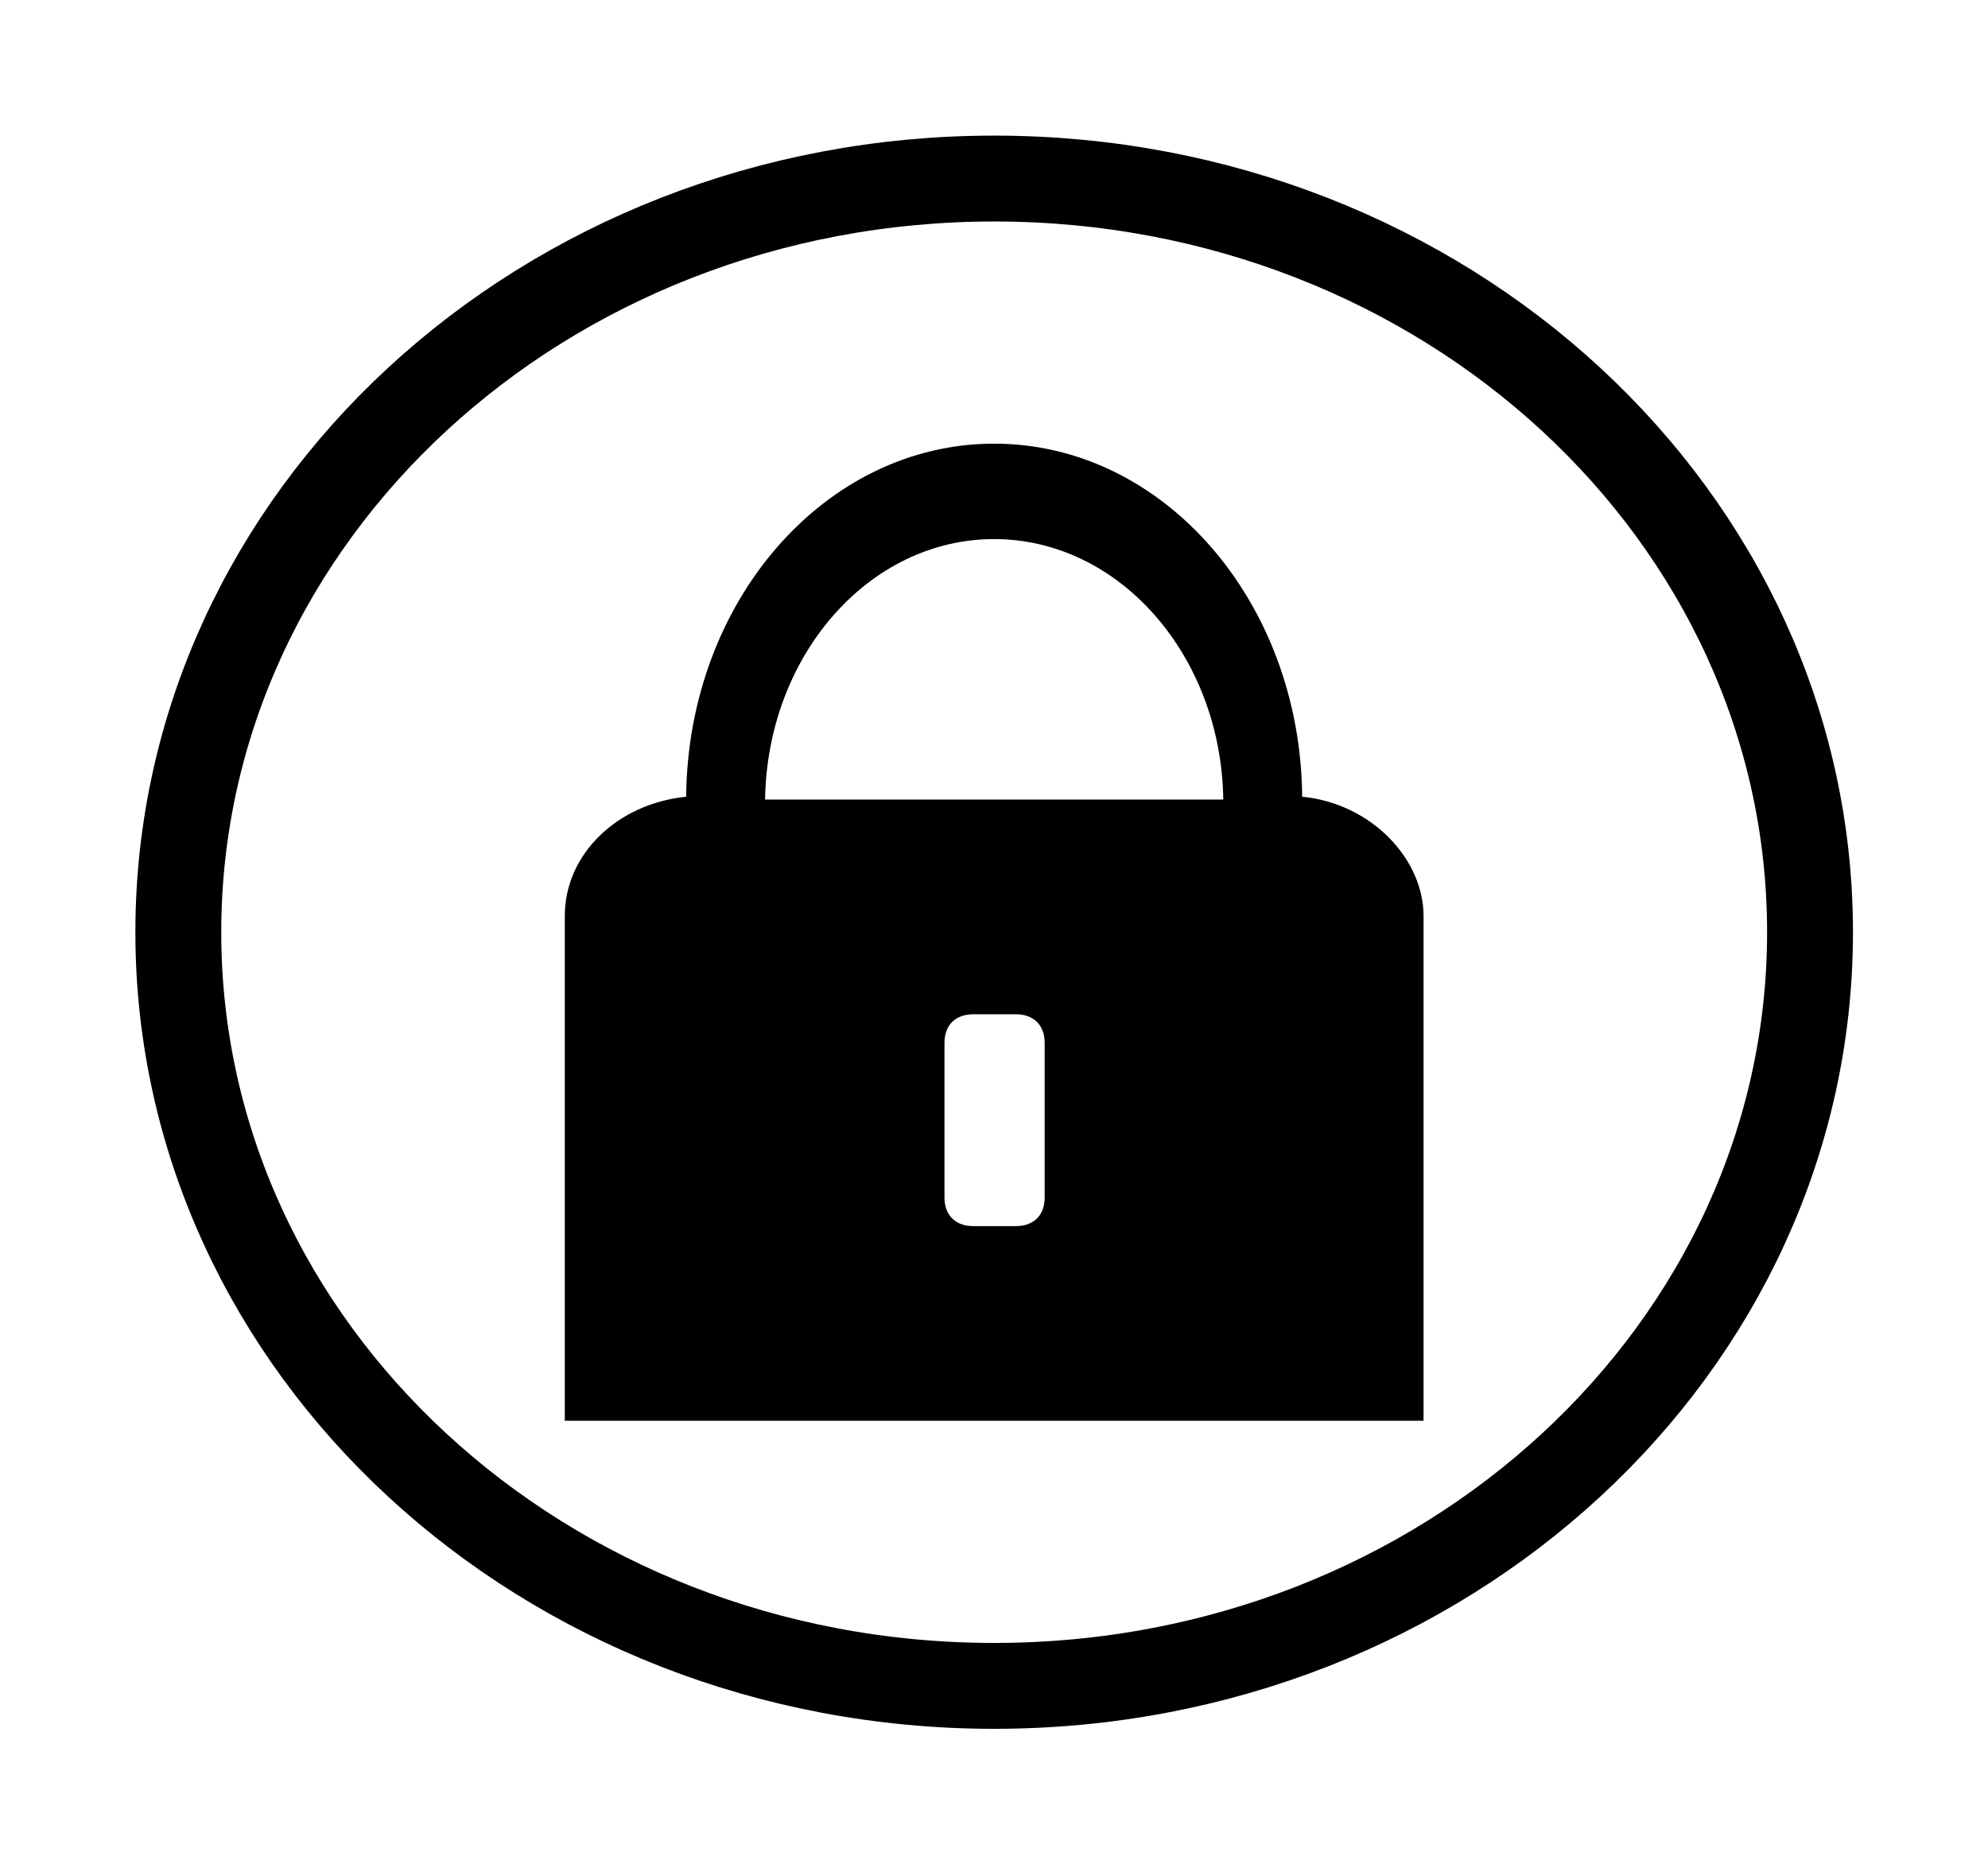
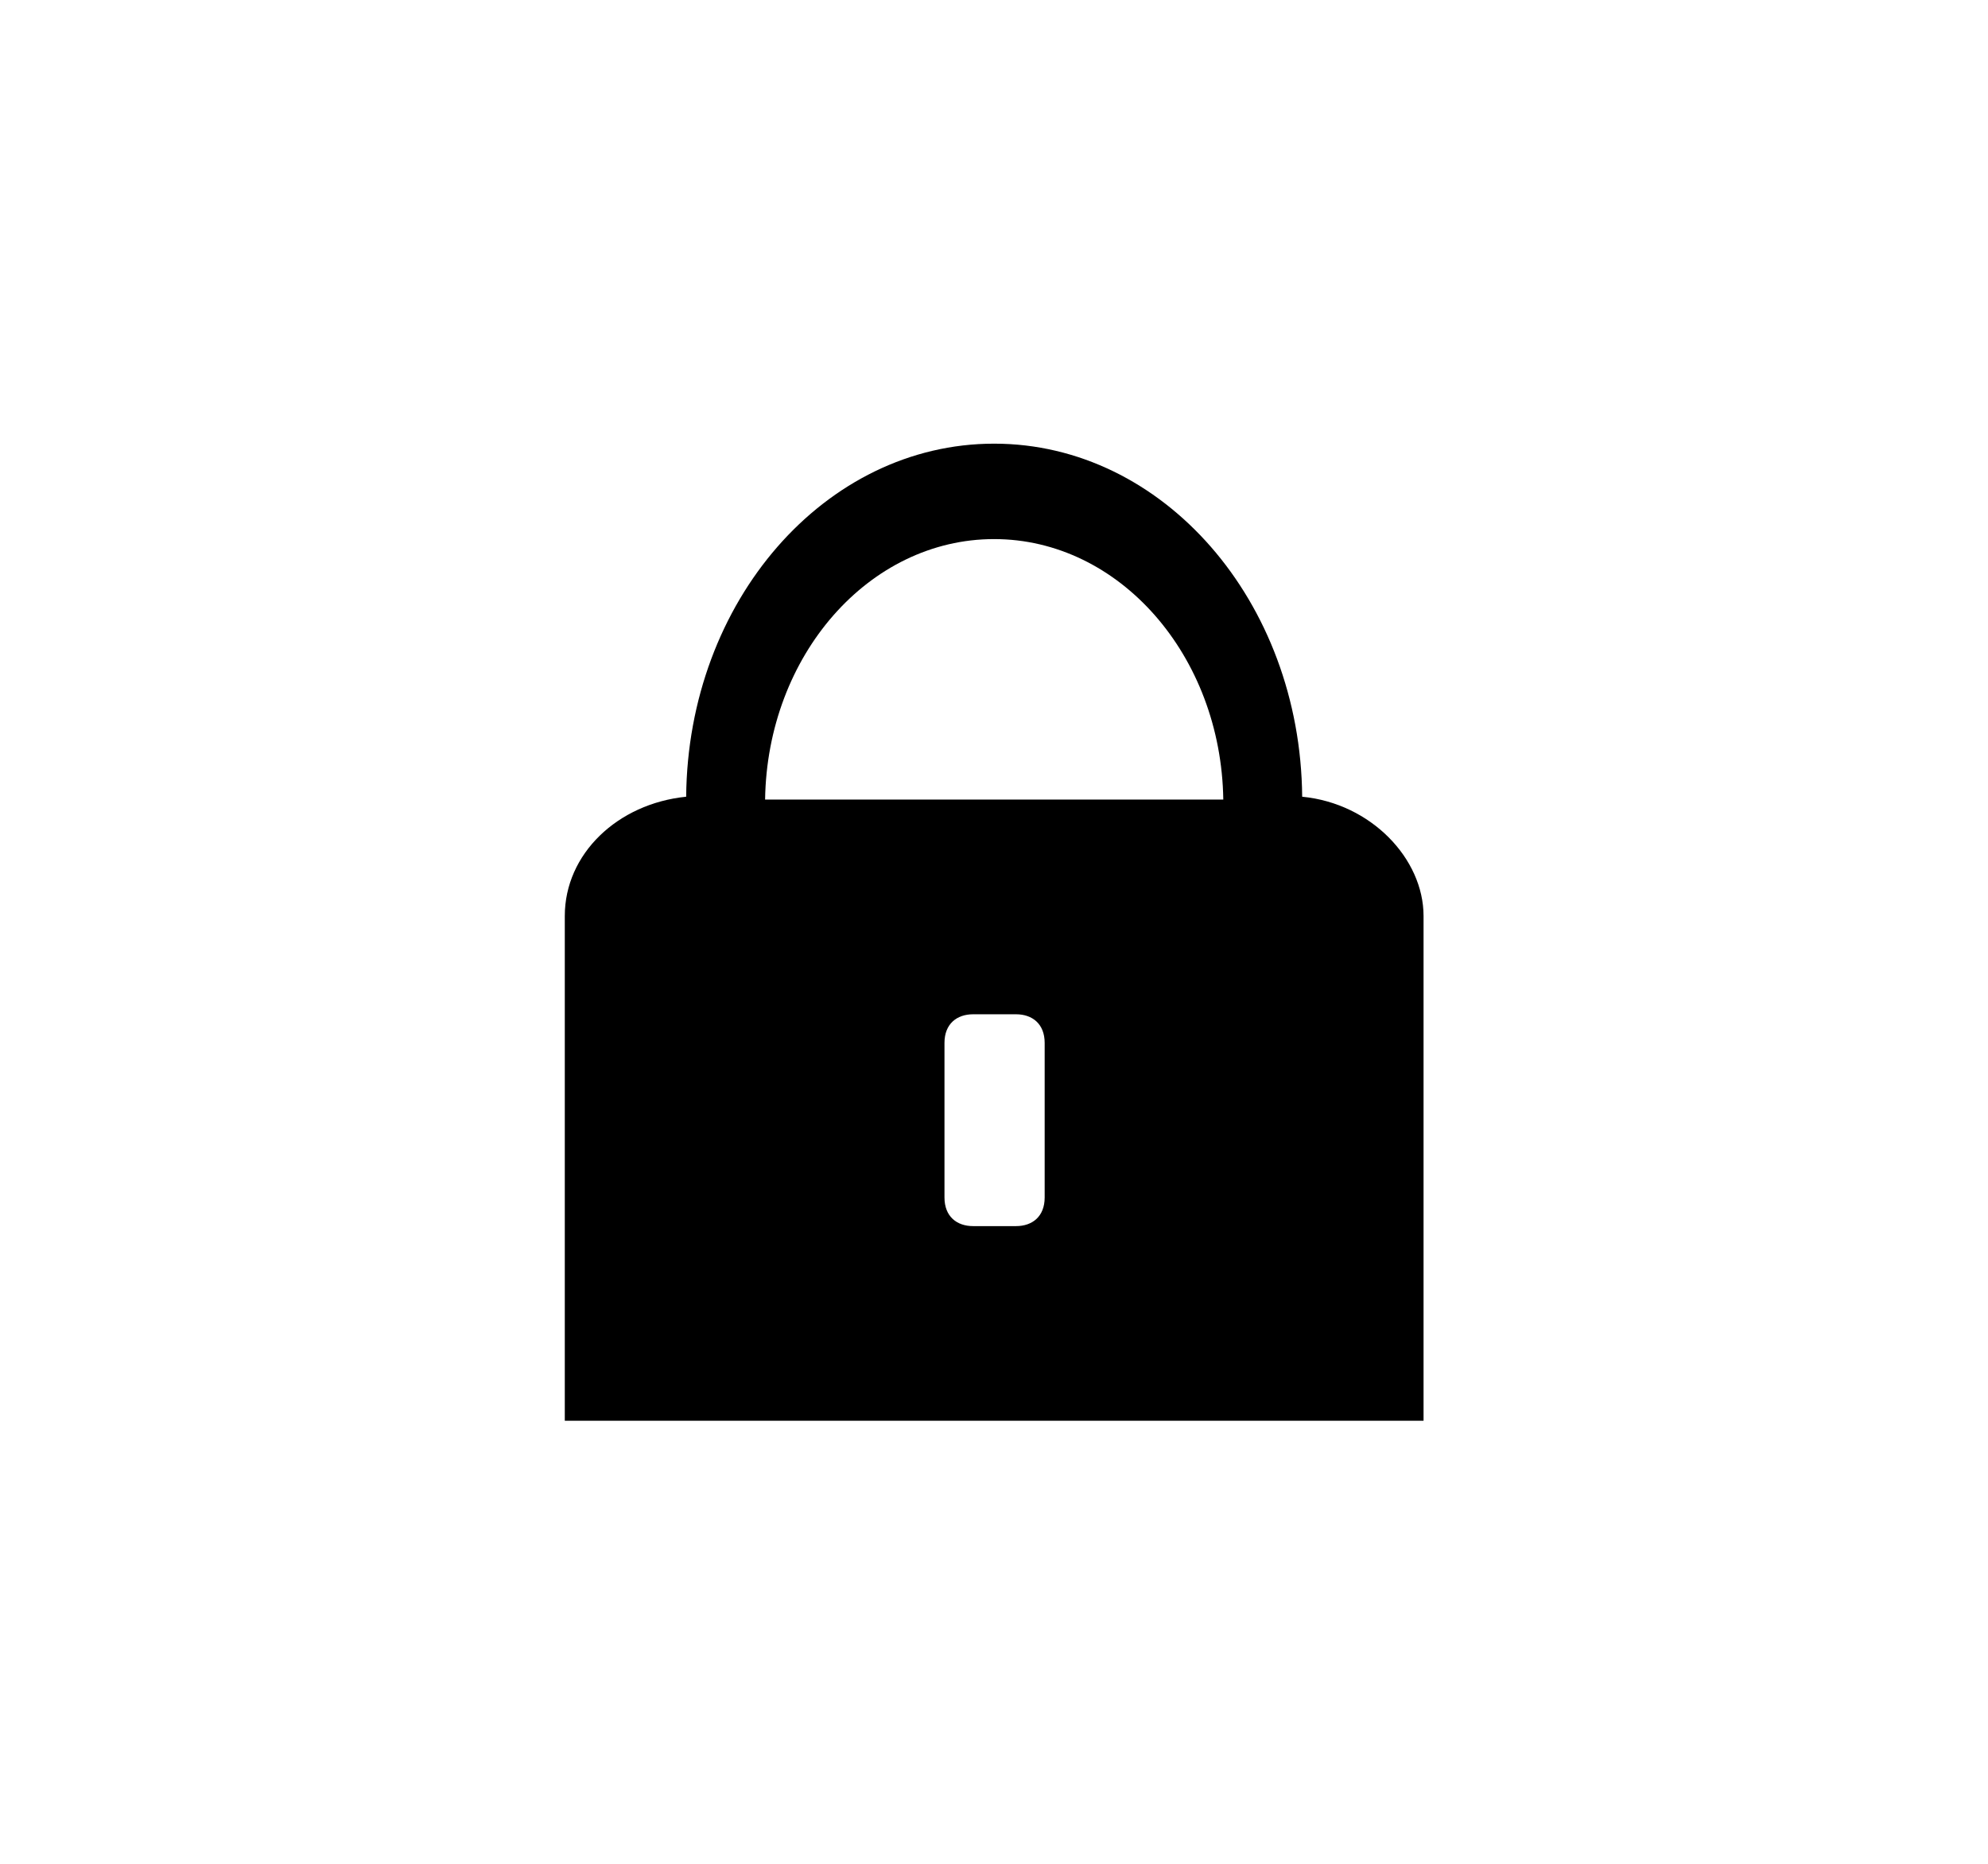
<svg xmlns="http://www.w3.org/2000/svg" version="1.1" viewBox="0 0 52.087 48.837">
  <path d="m26.046 11.624c-4.428 0-8.023 4.125-8.068 9.25-1.8 0.182-3.18 1.5-3.18 3.125v13.225h22.5v-13.225c0-1.5-1.375-2.95-3.18-3.125-0.045-5.125-3.643-9.25-8.07-9.25zm0 2.5c3.28 0 5.95 3.05 6.005 6.825h-12.005c0.055-3.775 2.72-6.825 6-6.825zm-0.55 12.45h1.125c0.425 0 0.75 0.25 0.75 0.75v4.05c0 0.5-0.325 0.75-0.75 0.75h-1.125c-0.425 0-0.75-0.25-0.75-0.75v-4.05c0-0.5 0.325-0.75 0.75-0.75z" />
-   <path d="m47.424 24.424c0 10.906-9.57 19.746-21.376 19.746-11.805 0-21.376-8.841-21.376-19.746 0-10.906 9.57-19.746 21.376-19.746 11.805 0 21.376 8.841 21.376 19.746z" fill="none" stroke="#000" stroke-width="2.25" />
</svg>